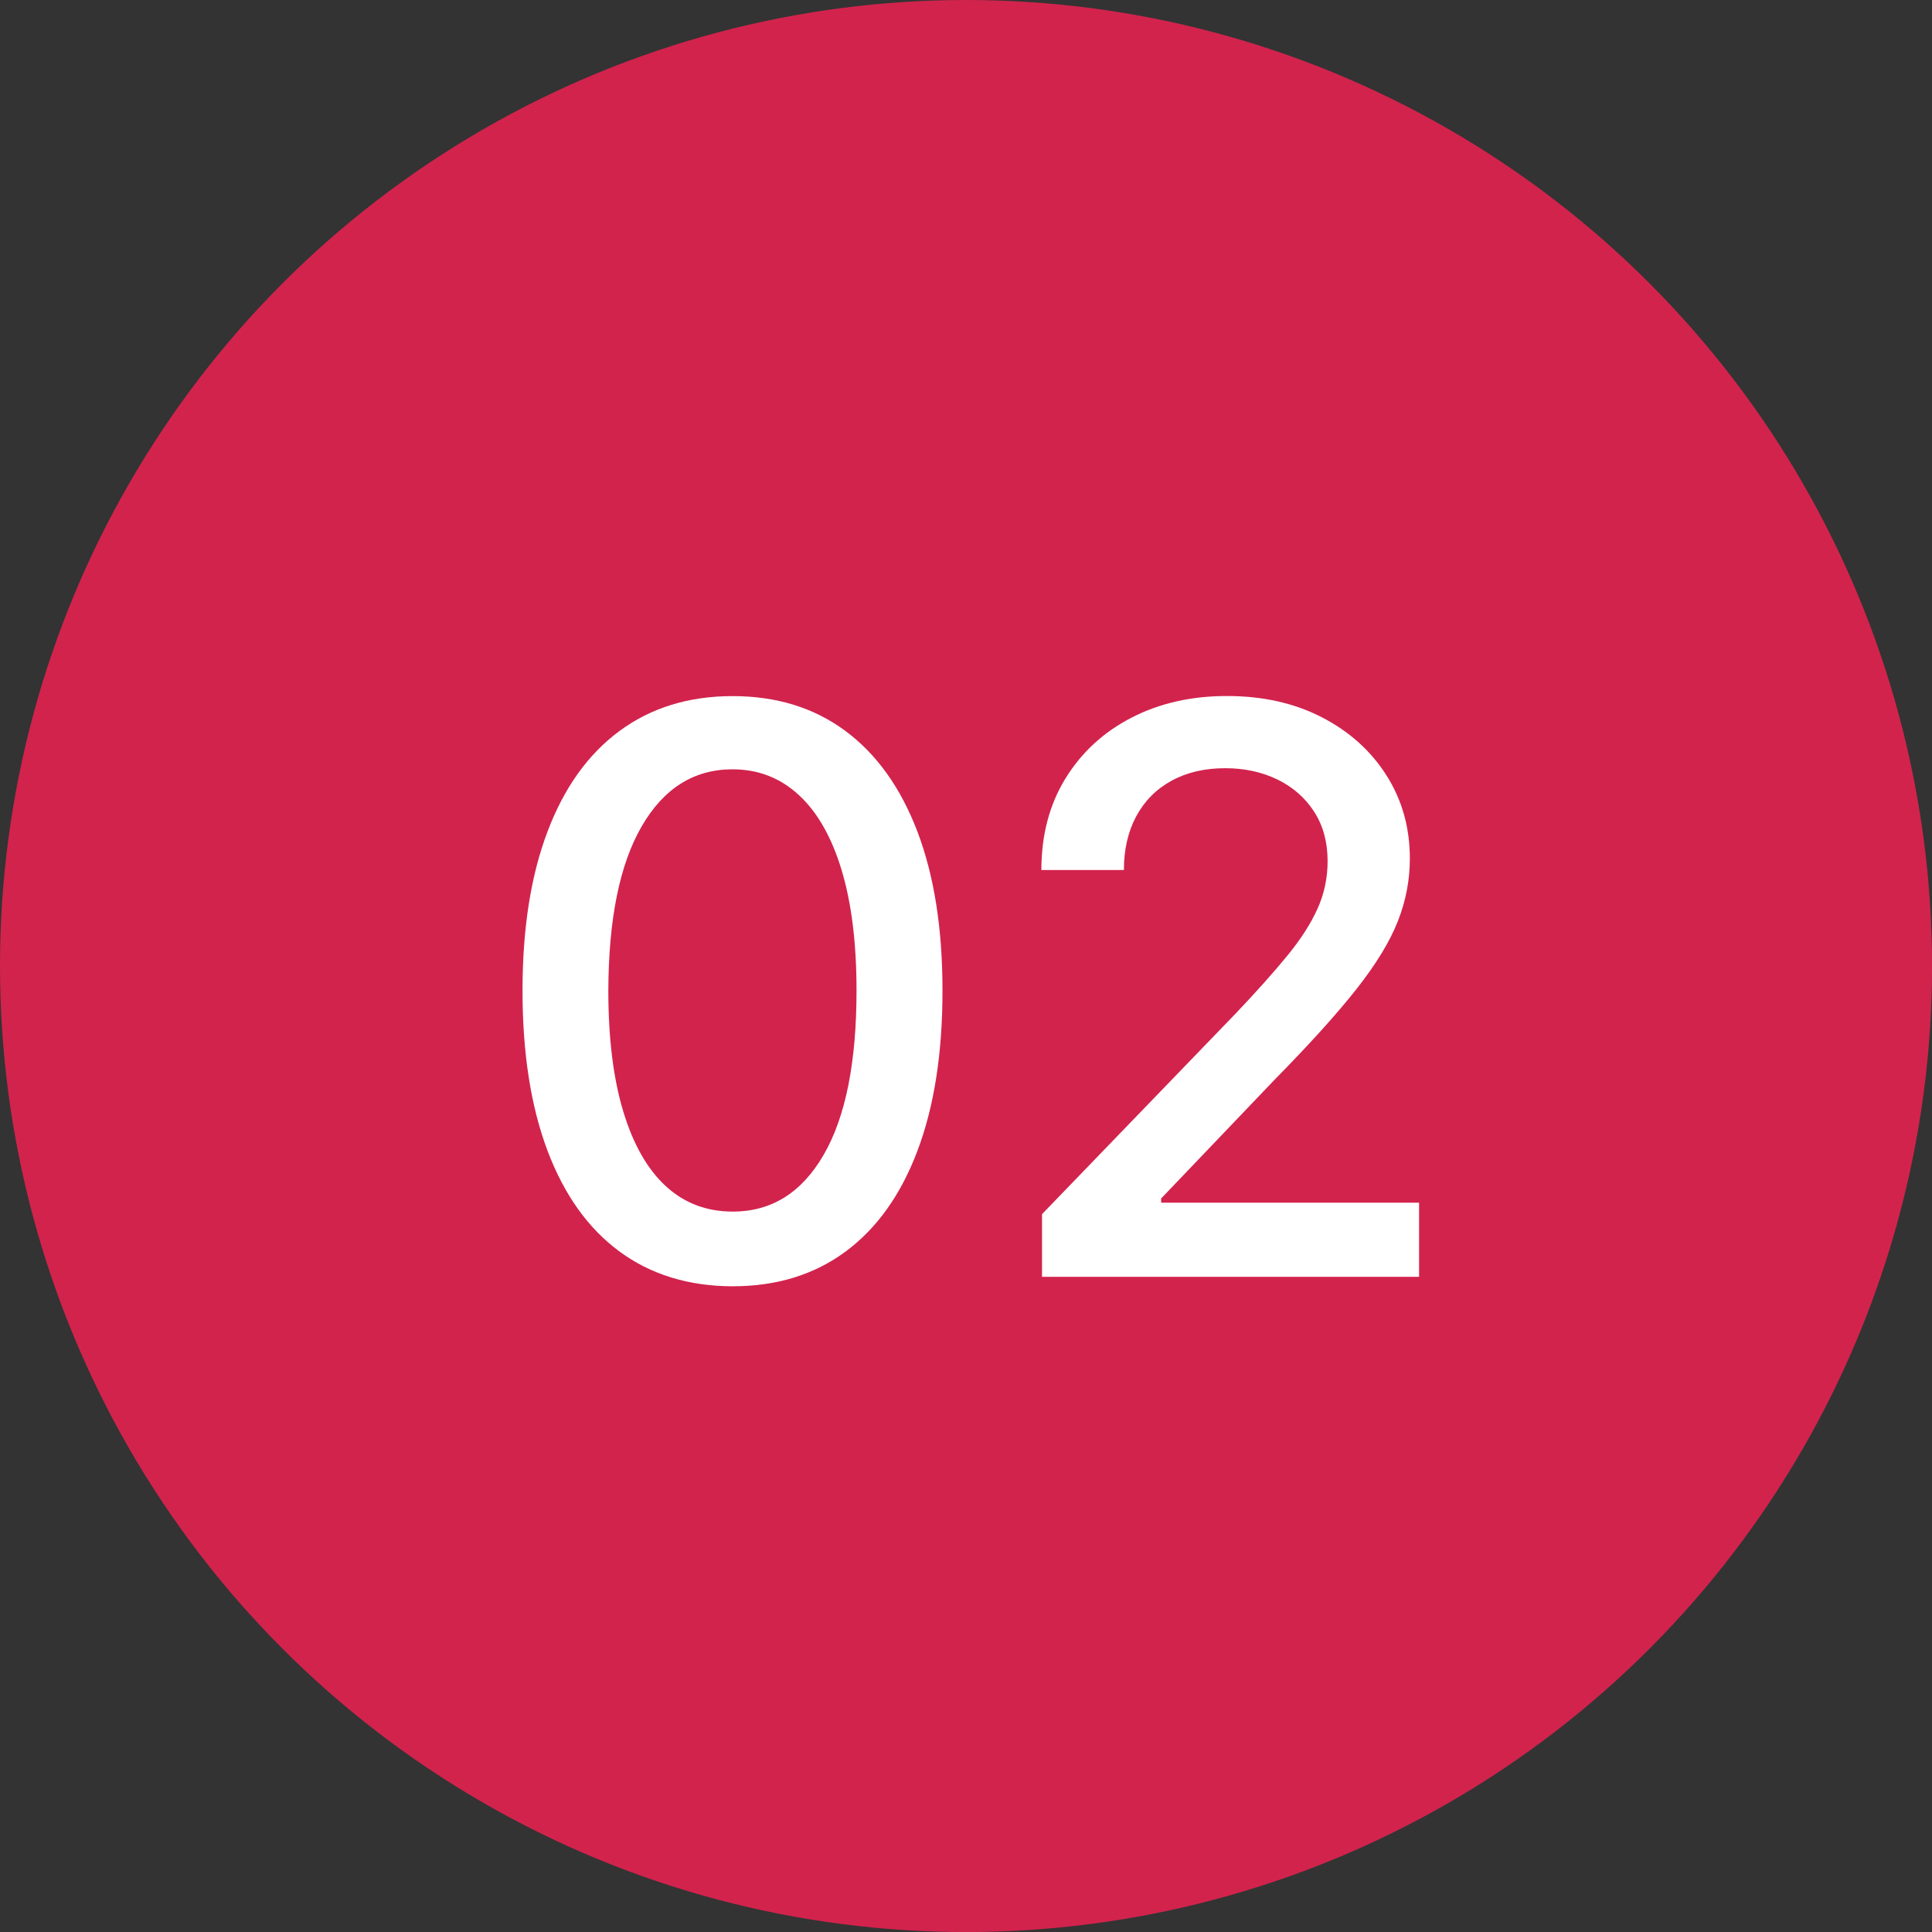
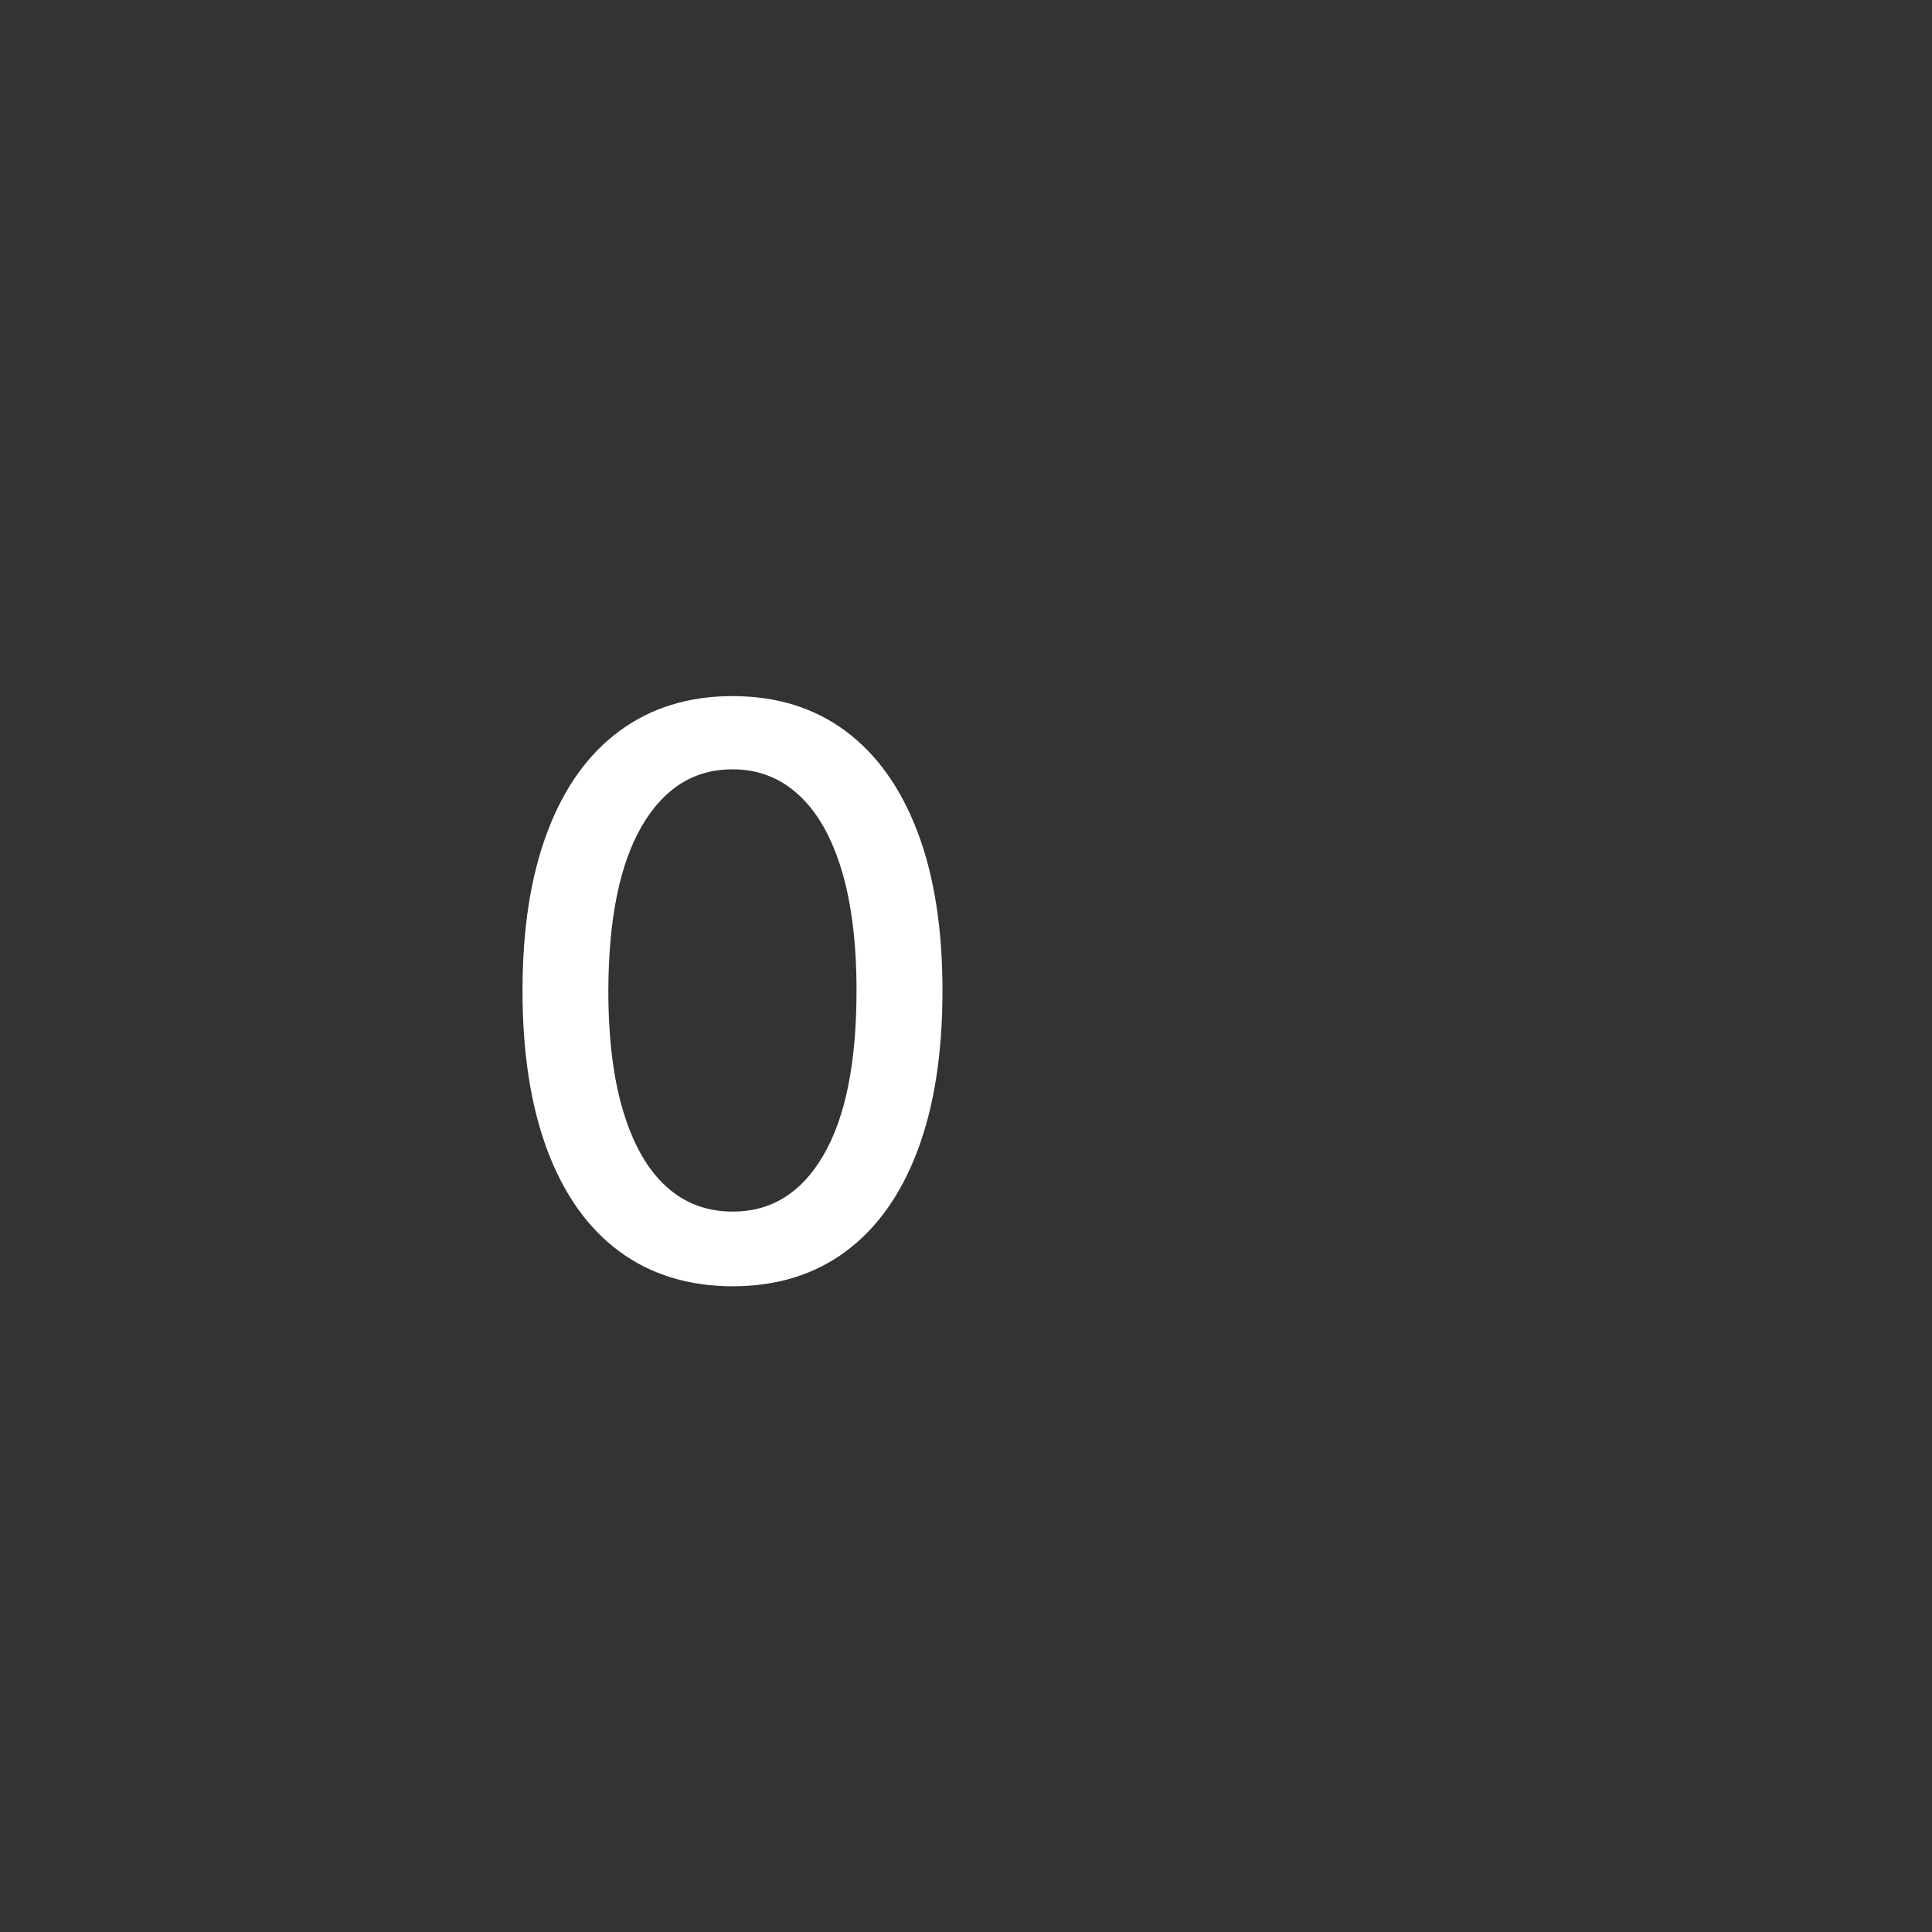
<svg xmlns="http://www.w3.org/2000/svg" id="b" viewBox="0 0 41.693 41.693">
  <rect x="0" y="0" width="41.693" height="41.693" fill="#333333" stroke="none" />
  <defs>
    <style>.d{fill:#d2234d;}.d,.e{stroke-width:0px;}.e{fill:#fff;}</style>
  </defs>
  <g id="c">
-     <circle class="d" cx="20.847" cy="20.847" r="20.847" />
    <path class="e" d="M15.81,27.759c-.954-.004-1.769-.255-2.445-.754-.676-.499-1.193-1.226-1.552-2.179-.358-.954-.537-2.103-.537-3.447s.18-2.485.54-3.435c.36-.95.879-1.674,1.558-2.173s1.49-.749,2.436-.749,1.757.25,2.433.751c.676.501,1.194,1.226,1.555,2.173s.541,2.092.541,3.432c0,1.348-.179,2.499-.538,3.45-.358.952-.875,1.678-1.551,2.179s-1.489.751-2.439.751ZM15.81,26.147c.837,0,1.492-.408,1.965-1.226.473-.817.709-1.998.709-3.543,0-1.026-.108-1.895-.323-2.605-.215-.71-.523-1.25-.924-1.618-.4-.369-.876-.553-1.428-.553-.833,0-1.487.411-1.962,1.232-.475.821-.714,2.002-.719,3.543,0,1.03.108,1.901.323,2.611.215.71.522,1.248.92,1.612s.877.546,1.437.546Z" />
-     <path class="e" d="M22.487,27.554v-1.352l4.184-4.335c.447-.471.816-.884,1.107-1.24.292-.356.51-.695.655-1.018.145-.322.217-.664.217-1.026,0-.411-.097-.766-.29-1.066-.193-.299-.457-.531-.791-.694-.334-.163-.71-.245-1.129-.245-.443,0-.829.09-1.159.271s-.583.437-.761.767c-.177.33-.266.717-.266,1.159h-1.781c0-.752.173-1.411.519-1.974s.821-1.001,1.425-1.313c.604-.312,1.29-.468,2.059-.468.777,0,1.462.154,2.056.462.594.308,1.057.727,1.392,1.256.334.529.501,1.125.501,1.79,0,.459-.085.908-.257,1.346-.171.439-.468.927-.89,1.464-.423.537-1.01,1.188-1.763,1.953l-2.457,2.572v.091h5.566v1.6h-8.138Z" />
  </g>
</svg>